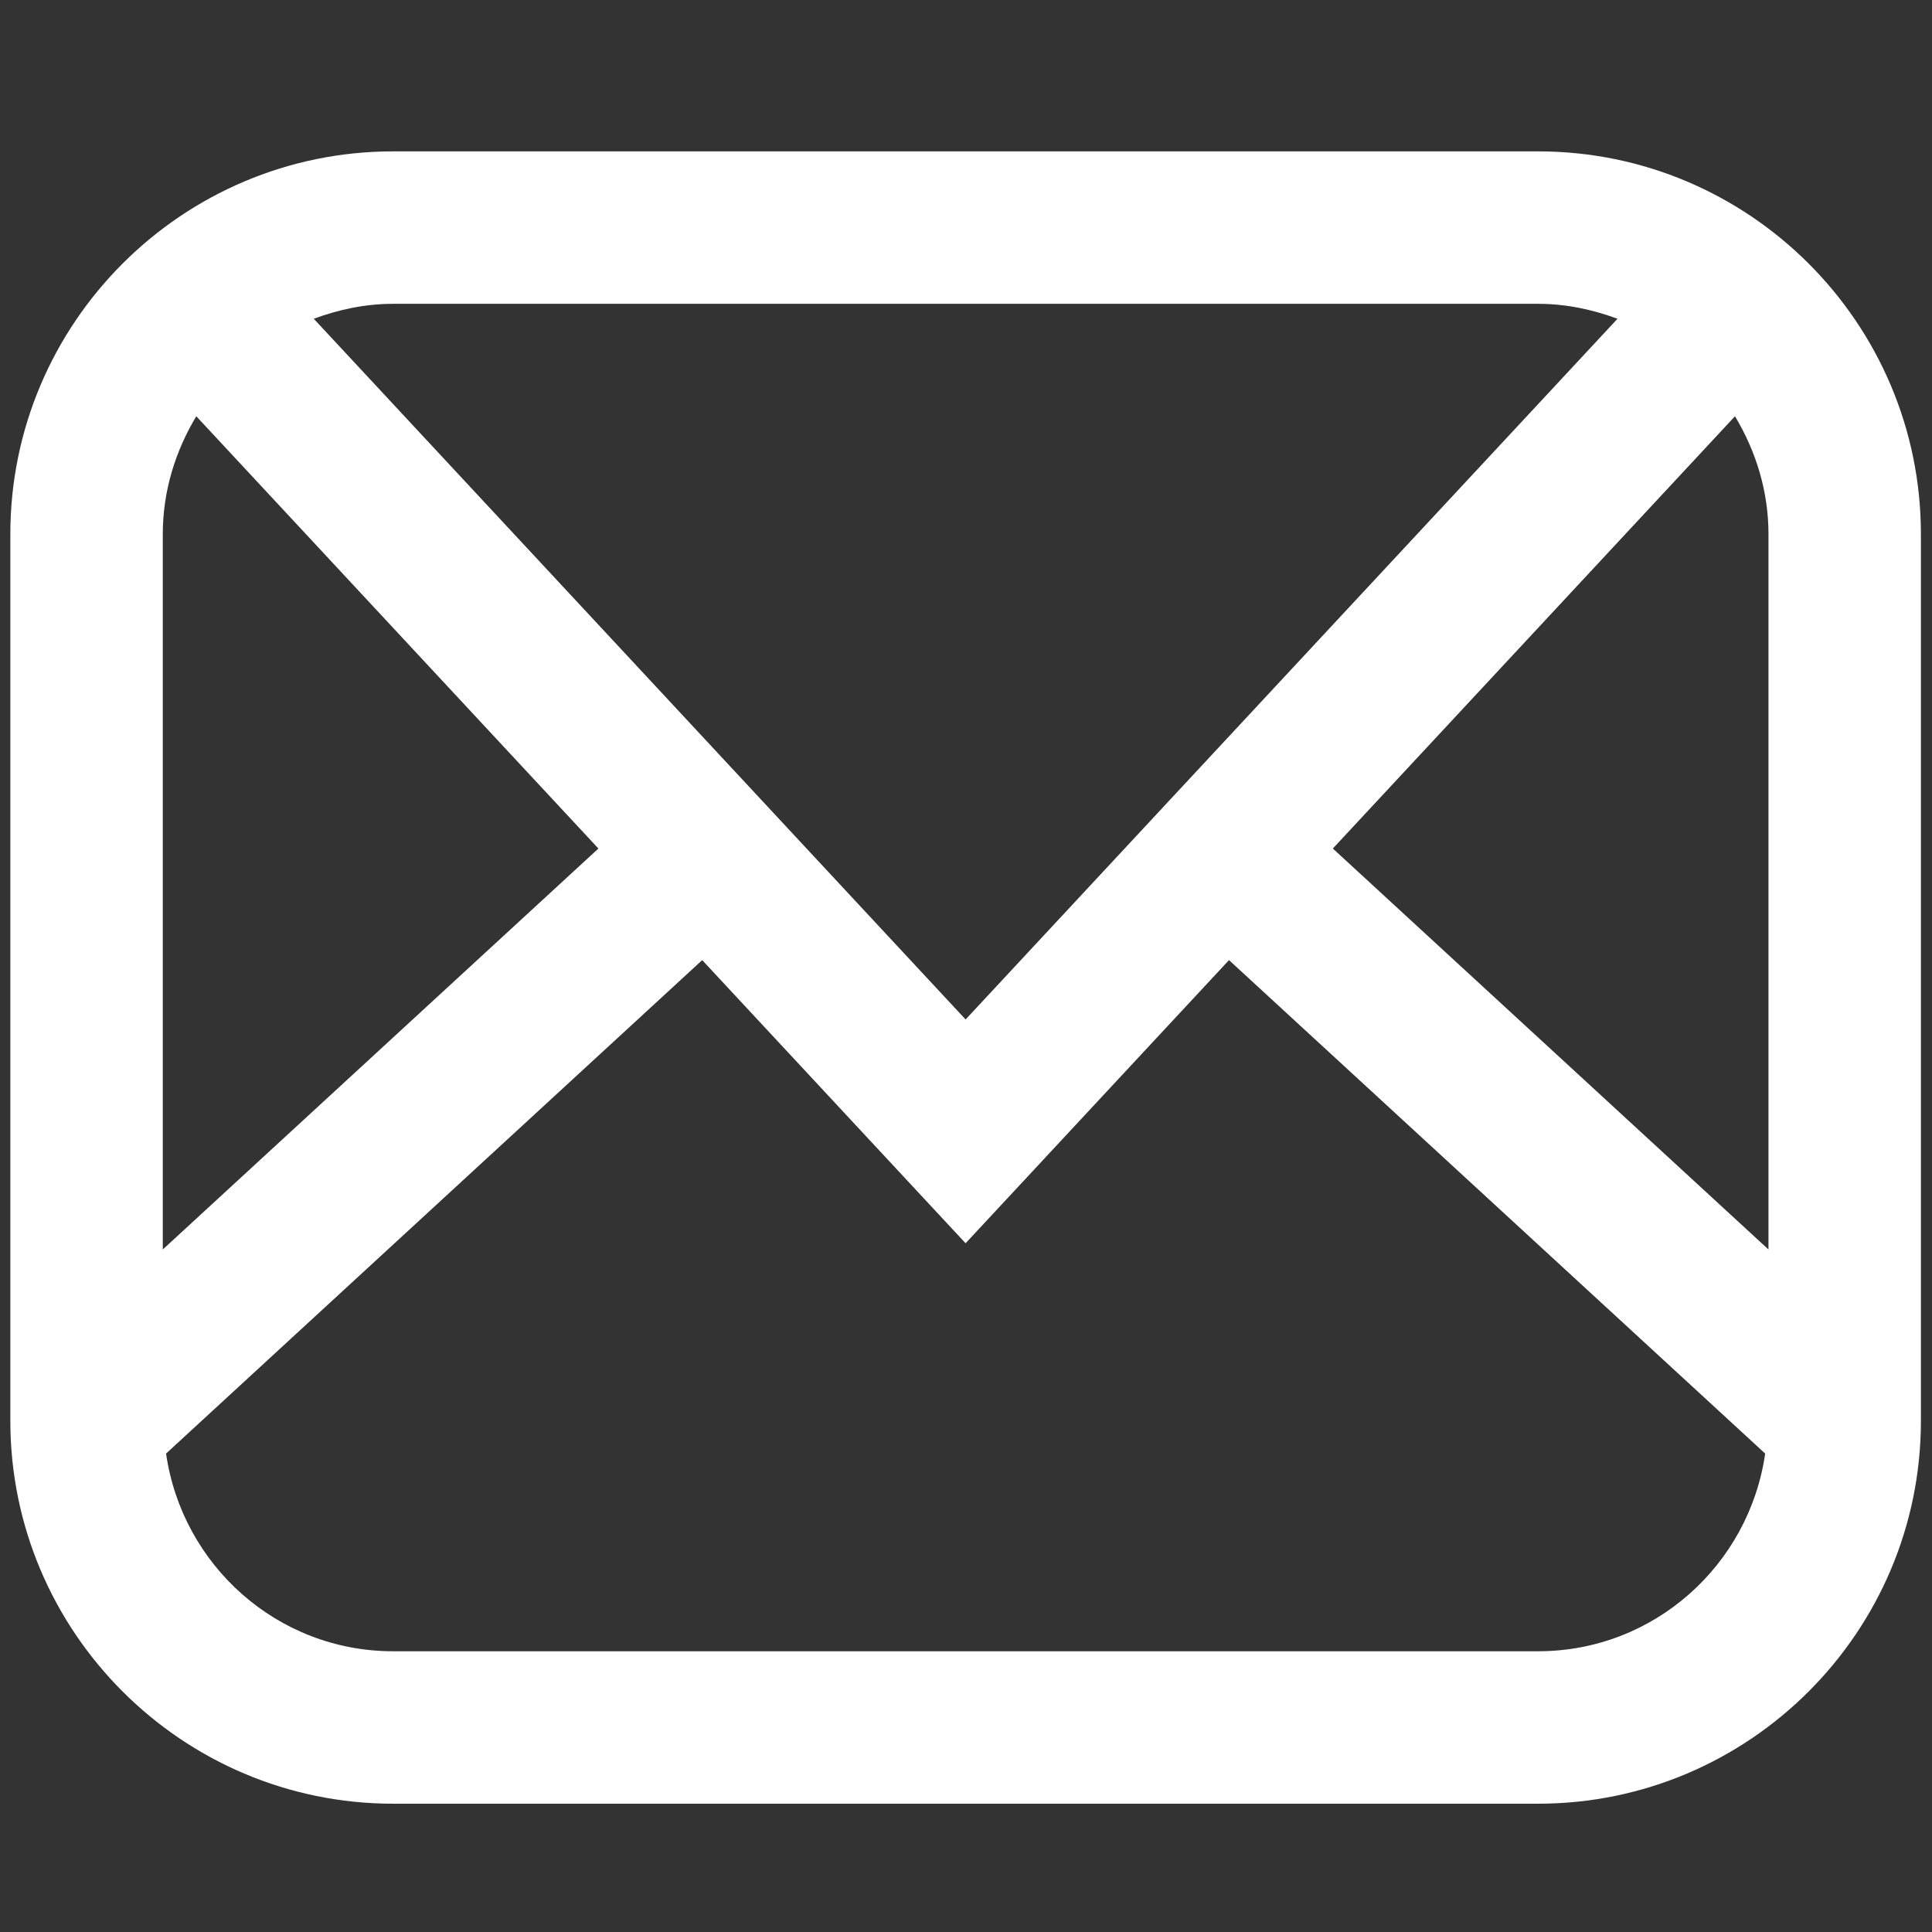
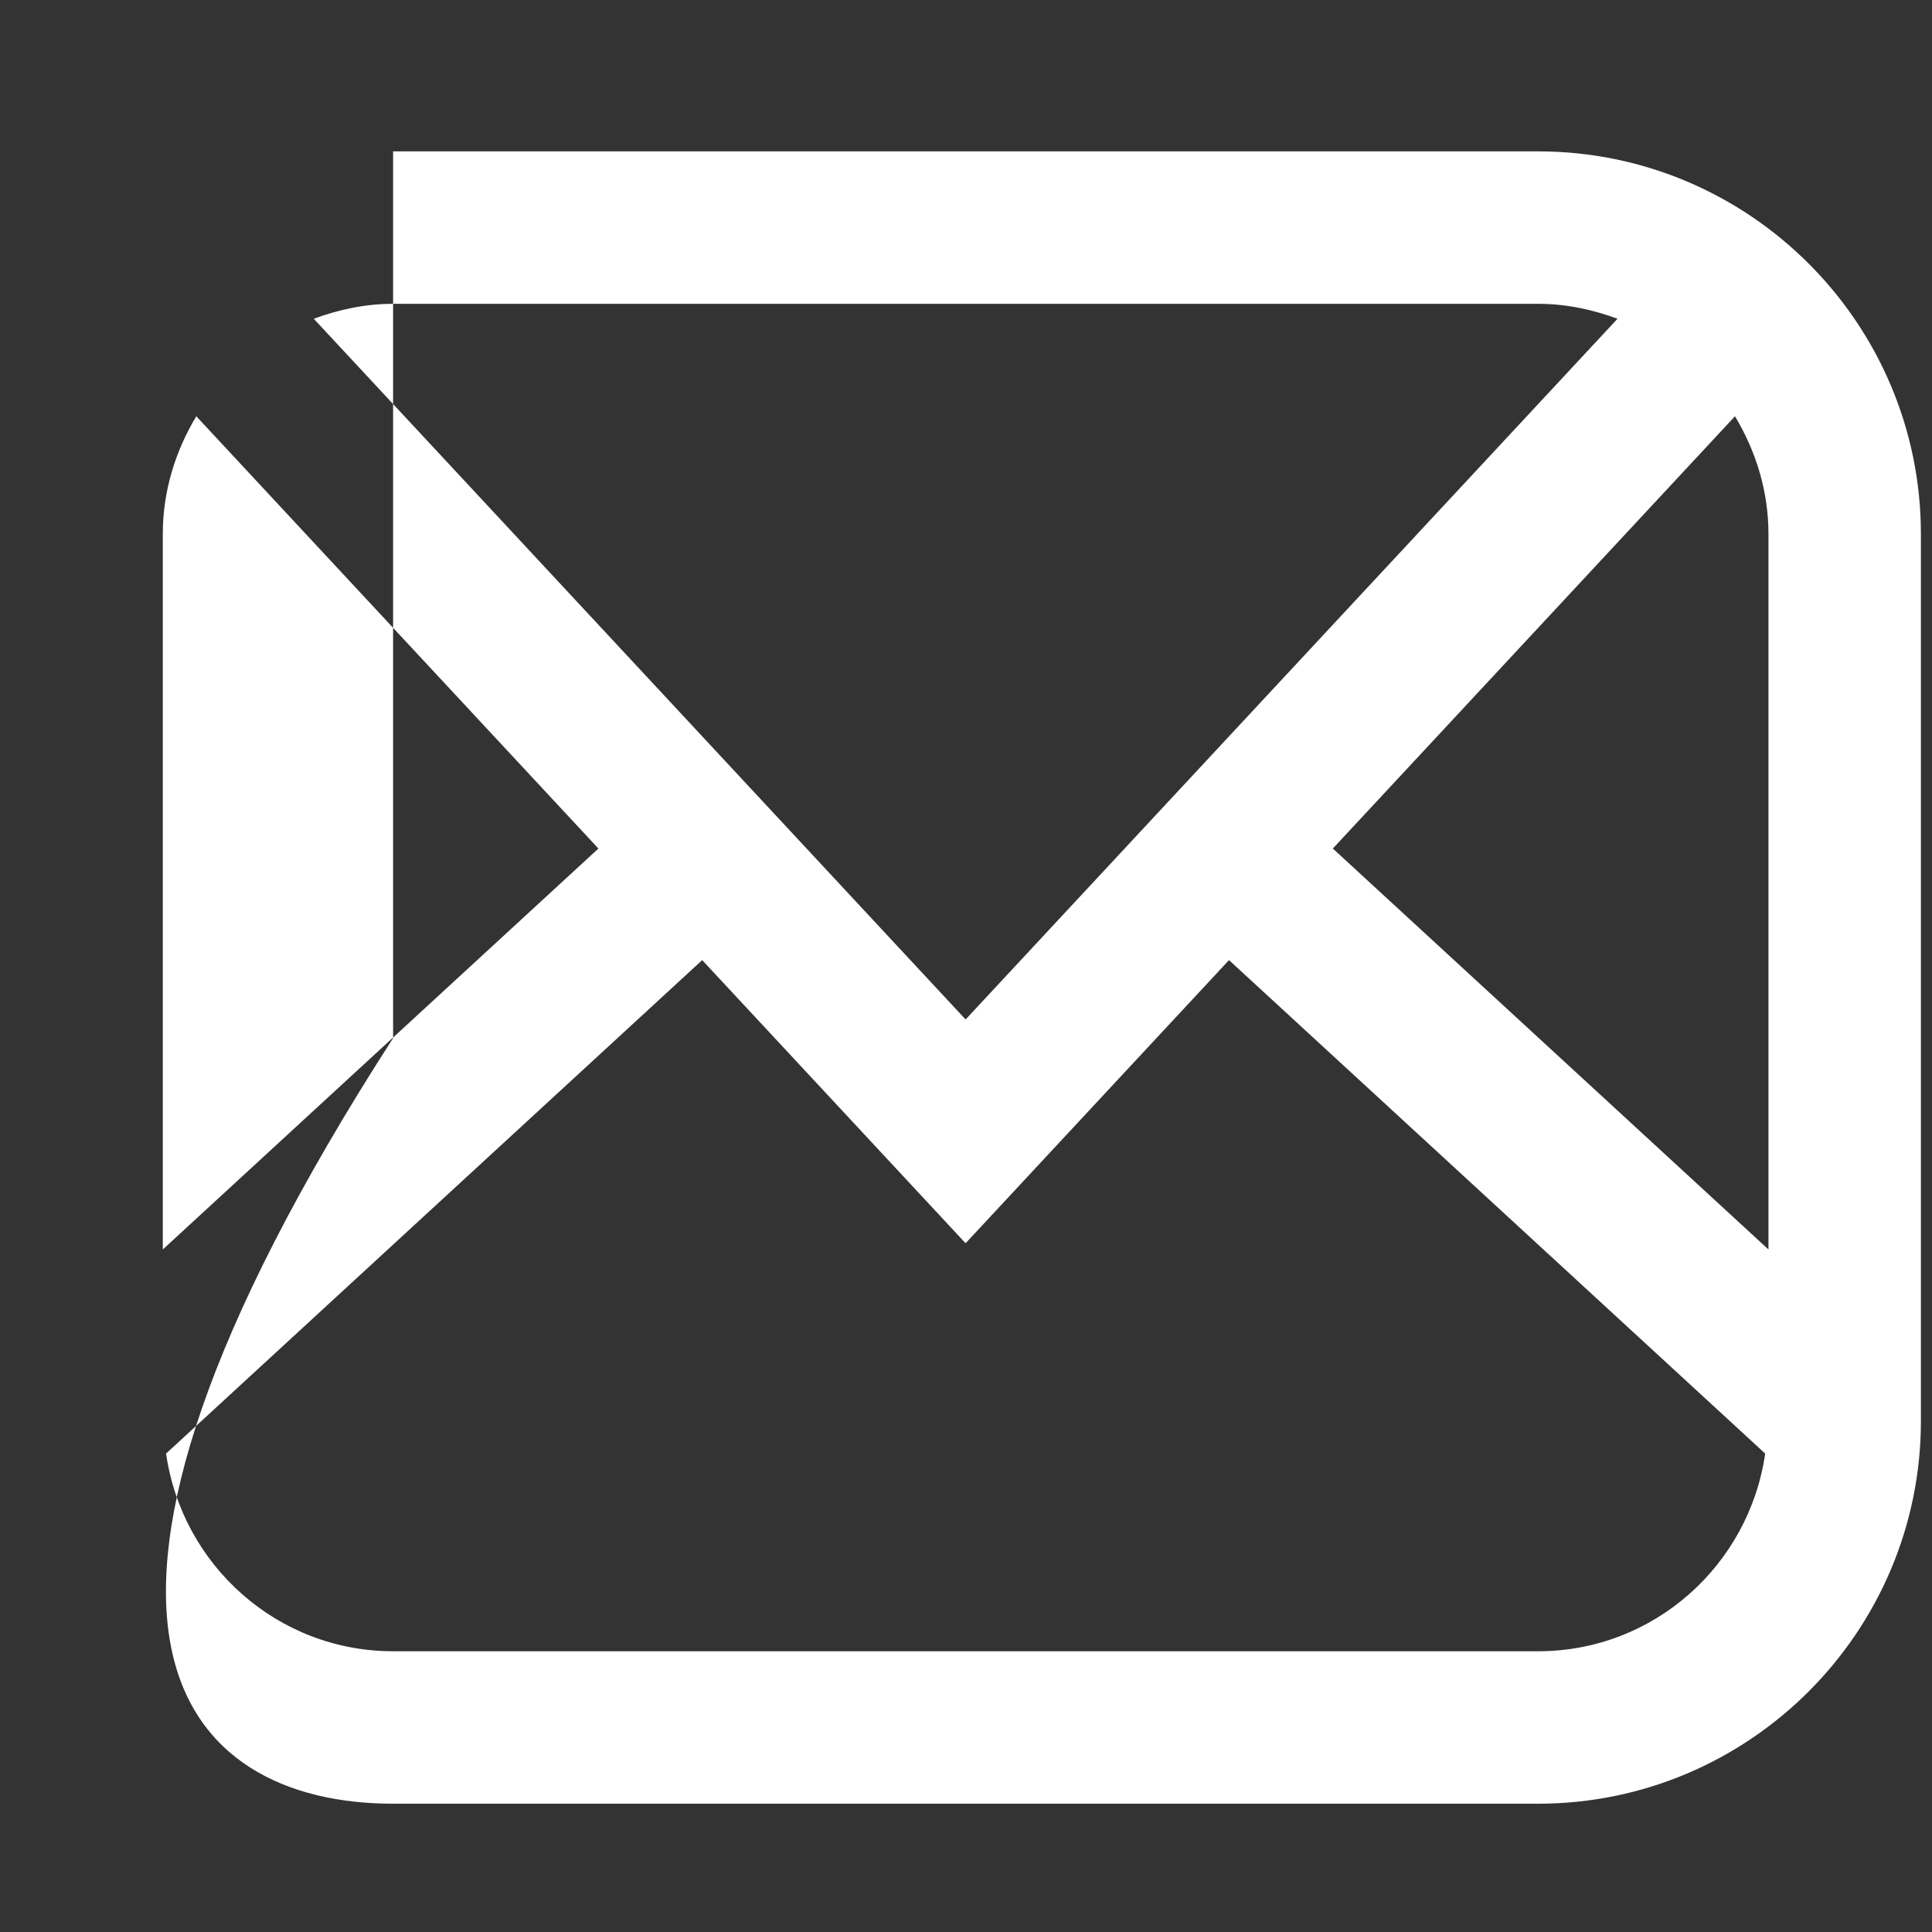
<svg xmlns="http://www.w3.org/2000/svg" t="1651324284420" class="icon" viewBox="0 0 1024 1024" version="1.1" p-id="2124" width="200" height="200">
  <rect x="0" y="0" width="1024" height="1024" fill="#333333" stroke="none" />
  <defs>
    <style type="text/css">@font-face { font-family: "feedback-iconfont"; src: url("//at.alicdn.com/t/font_1031158_u69w8yhxdu.woff2?t=1630033759944") format("woff2"), url("//at.alicdn.com/t/font_1031158_u69w8yhxdu.woff?t=1630033759944") format("woff"), url("//at.alicdn.com/t/font_1031158_u69w8yhxdu.ttf?t=1630033759944") format("truetype"); }
</style>
  </defs>
-   <path d="M815.25 80.23h-606.9c-111.86 0-202.87 91-202.87 202.88v470C5.48 865 96.5 956 208.35 956h606.89c111.87 0 202.88-91 202.88-202.88v-470c0.01-111.89-91-202.89-202.87-202.89zM706.43 449.74l213.14-229.11c11.03 18.34 17.76 39.56 17.76 62.49v379.13l-230.9-212.51z m108.82-288.71c14.84 0 28.89 3.05 42.06 7.92L511.79 540.34 166.3 168.95c13.17-4.87 27.22-7.92 42.05-7.92h606.9z m-711.21 59.6l213.13 229.11L86.28 662.25V283.12c0-22.92 6.73-44.15 17.76-62.49zM815.25 875.2h-606.9c-61.39 0-111.83-45.69-120.33-104.78l284.16-261.54 139.6 150.07L651.4 508.88l284.18 261.54c-8.5 59.09-58.95 104.78-120.33 104.78z" fill="#ffffff" p-id="2125" />
+   <path d="M815.25 80.23h-606.9v470C5.48 865 96.5 956 208.35 956h606.89c111.87 0 202.88-91 202.88-202.88v-470c0.01-111.89-91-202.89-202.87-202.89zM706.43 449.74l213.14-229.11c11.03 18.34 17.76 39.56 17.76 62.49v379.13l-230.9-212.51z m108.82-288.71c14.84 0 28.89 3.05 42.06 7.92L511.79 540.34 166.3 168.95c13.17-4.87 27.22-7.92 42.05-7.92h606.9z m-711.21 59.6l213.13 229.11L86.28 662.25V283.12c0-22.92 6.73-44.15 17.76-62.49zM815.25 875.2h-606.9c-61.39 0-111.83-45.69-120.33-104.78l284.16-261.54 139.6 150.07L651.4 508.88l284.18 261.54c-8.5 59.09-58.95 104.78-120.33 104.78z" fill="#ffffff" p-id="2125" />
</svg>